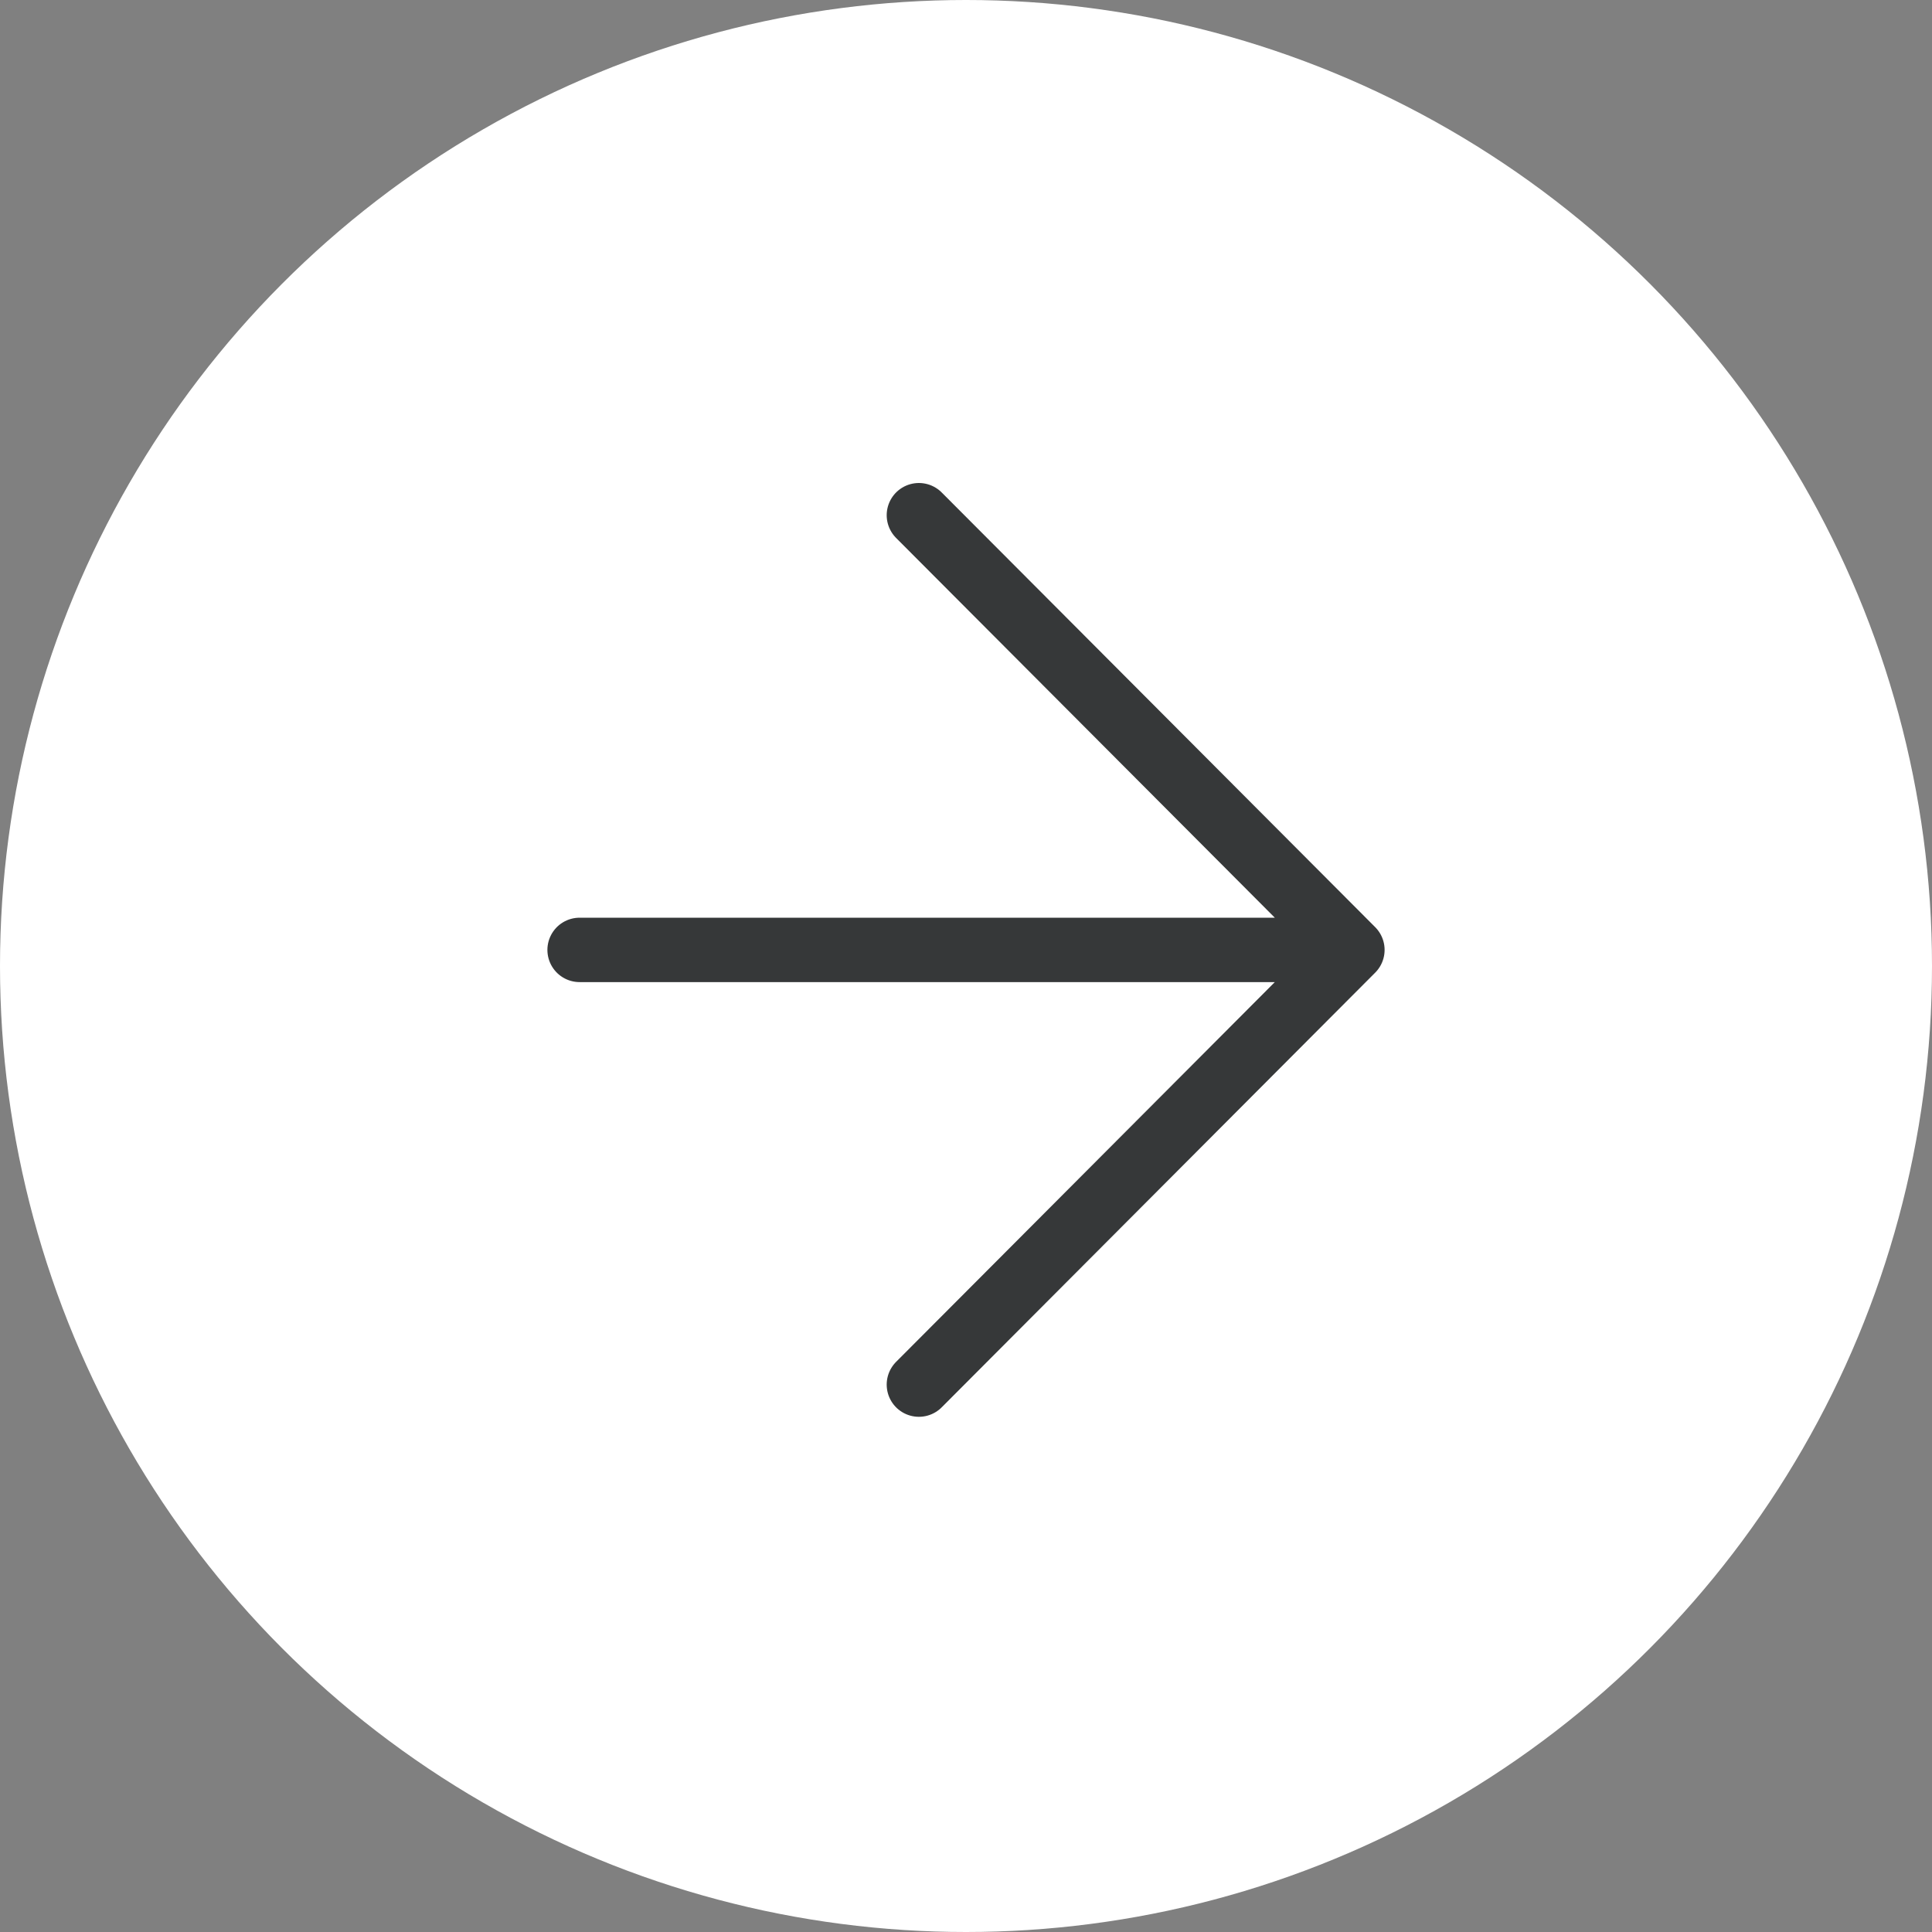
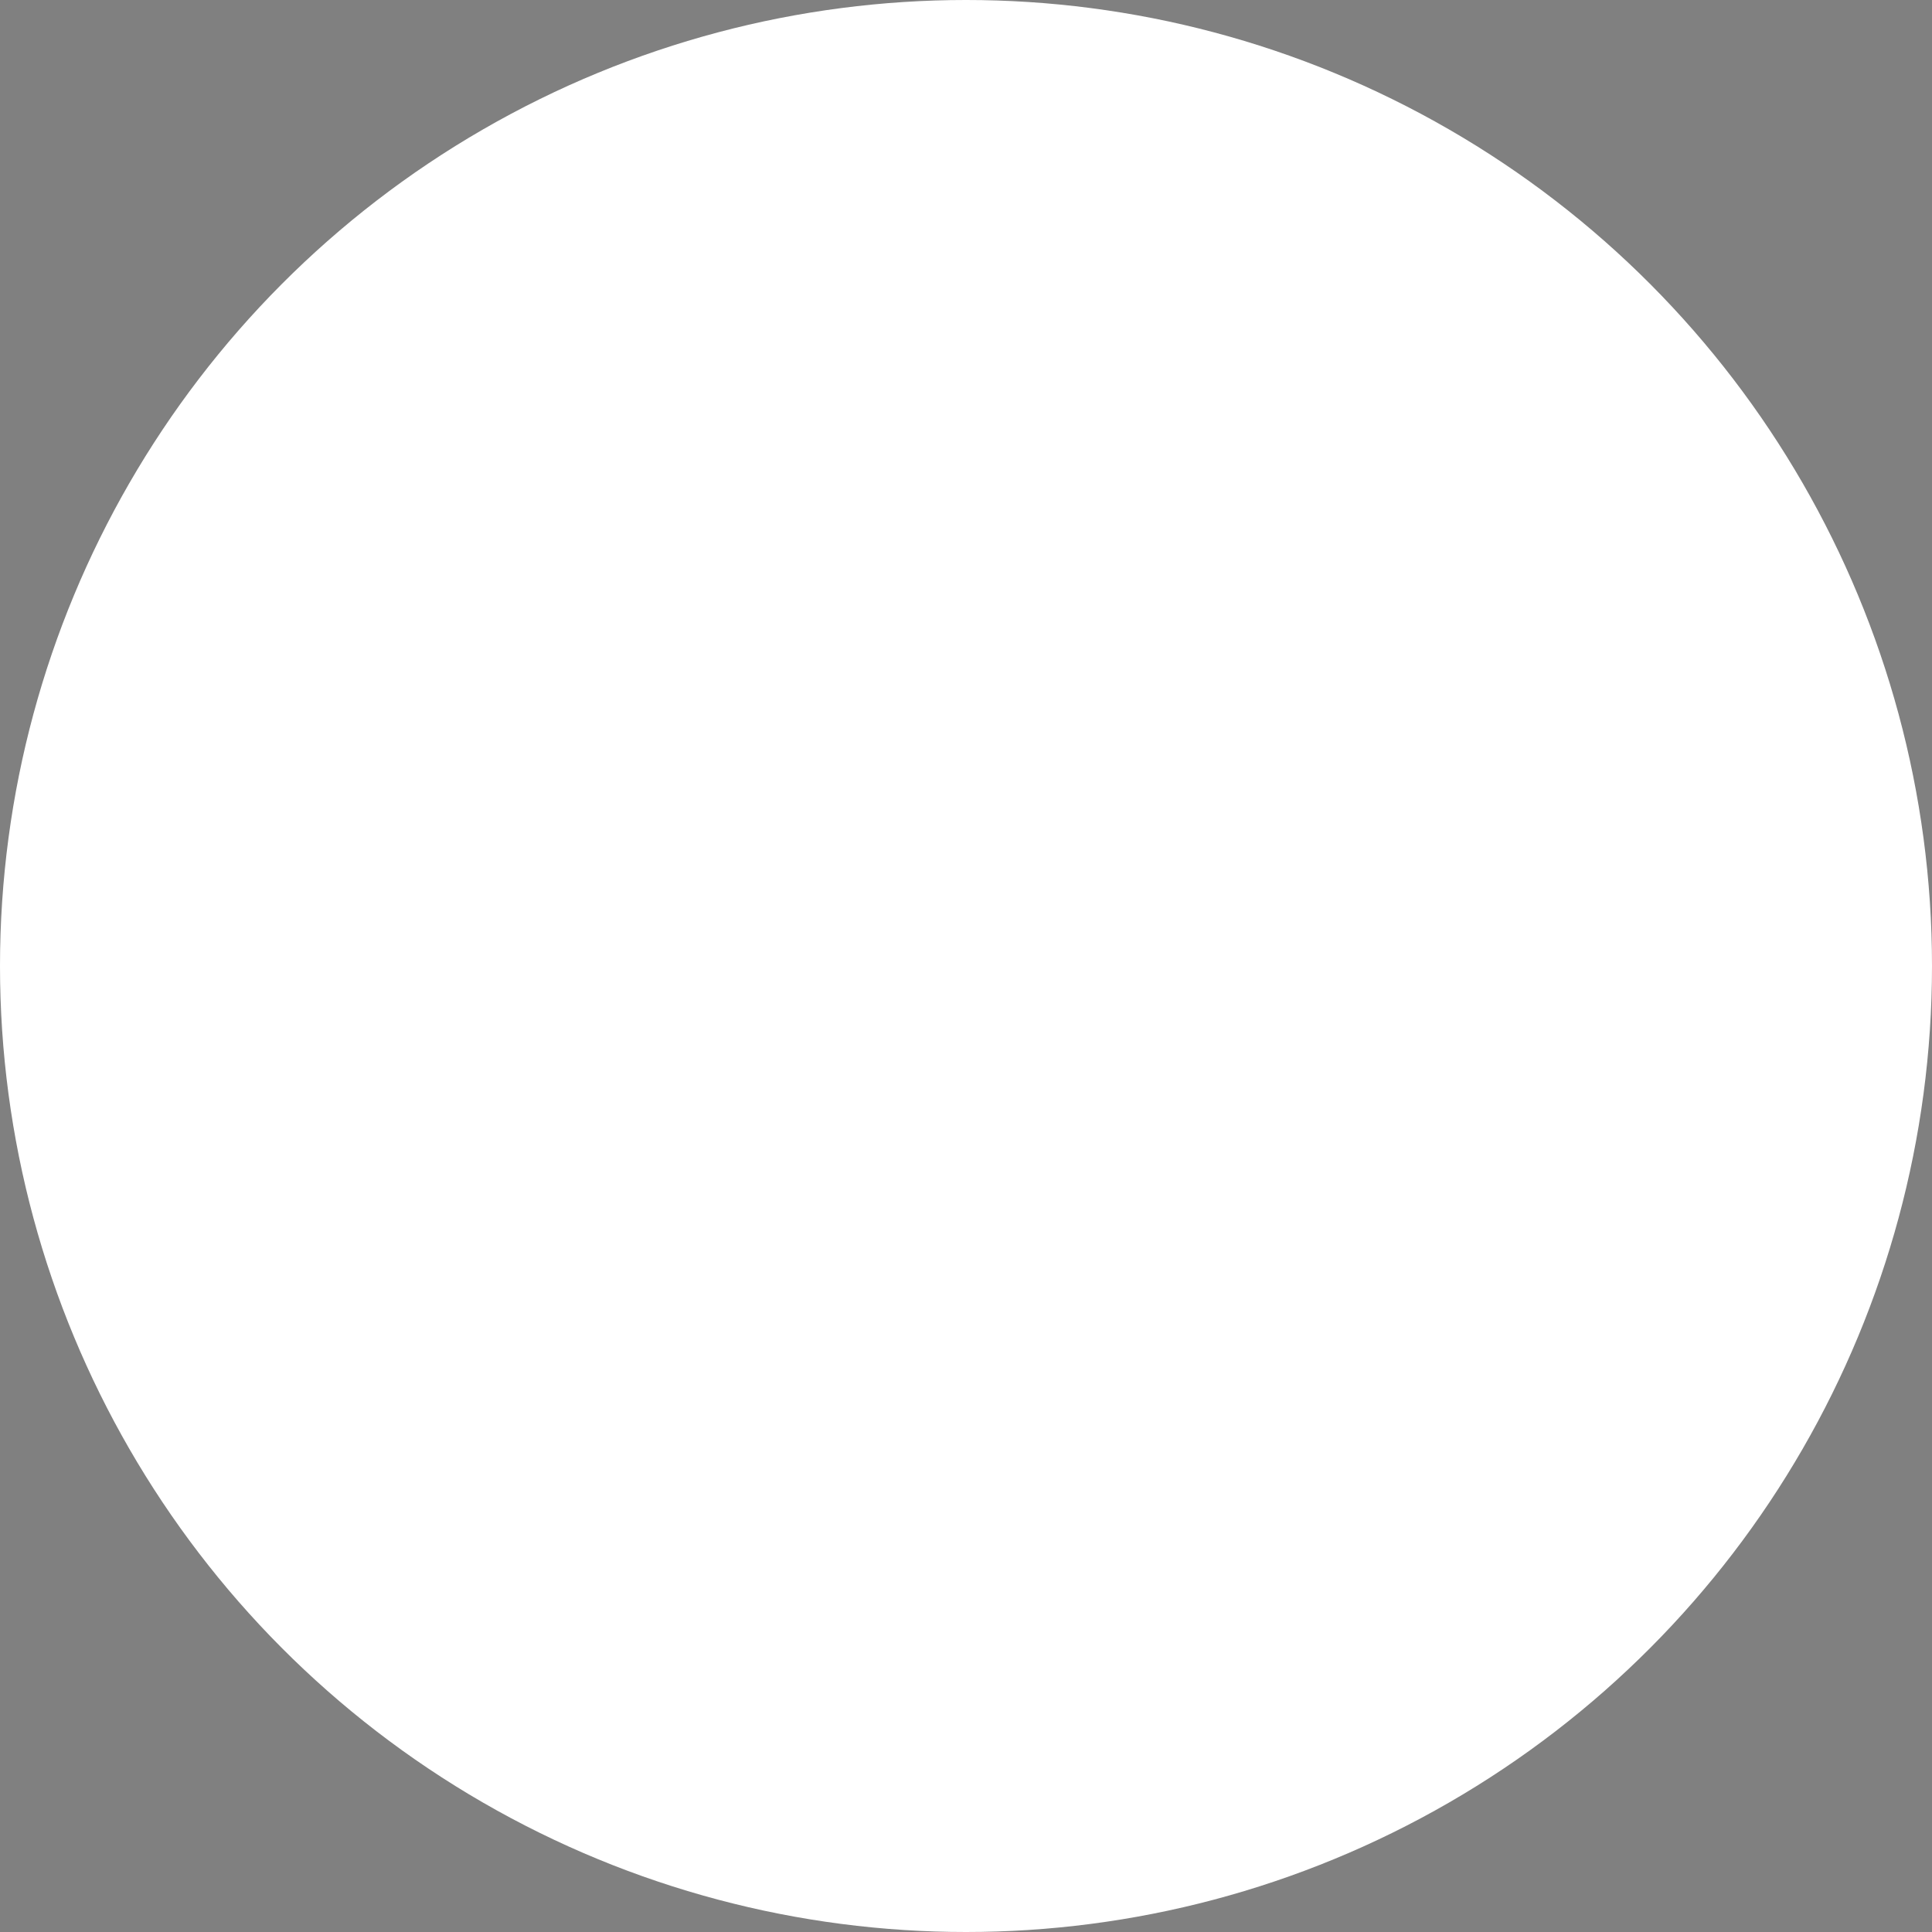
<svg xmlns="http://www.w3.org/2000/svg" width="60" height="60" viewBox="0 0 60 60" fill="none">
  <rect x="0" y="0" width="60" height="60" fill="#808080" stroke="none" />
  <circle cx="30" cy="30" r="30" transform="matrix(-1 0 0 1 60 0)" fill="white" />
-   <path d="M18 29.5H42M42 29.5L28.537 16M42 29.5L28.537 43" stroke="#363839" stroke-width="2" stroke-linecap="round" />
</svg>